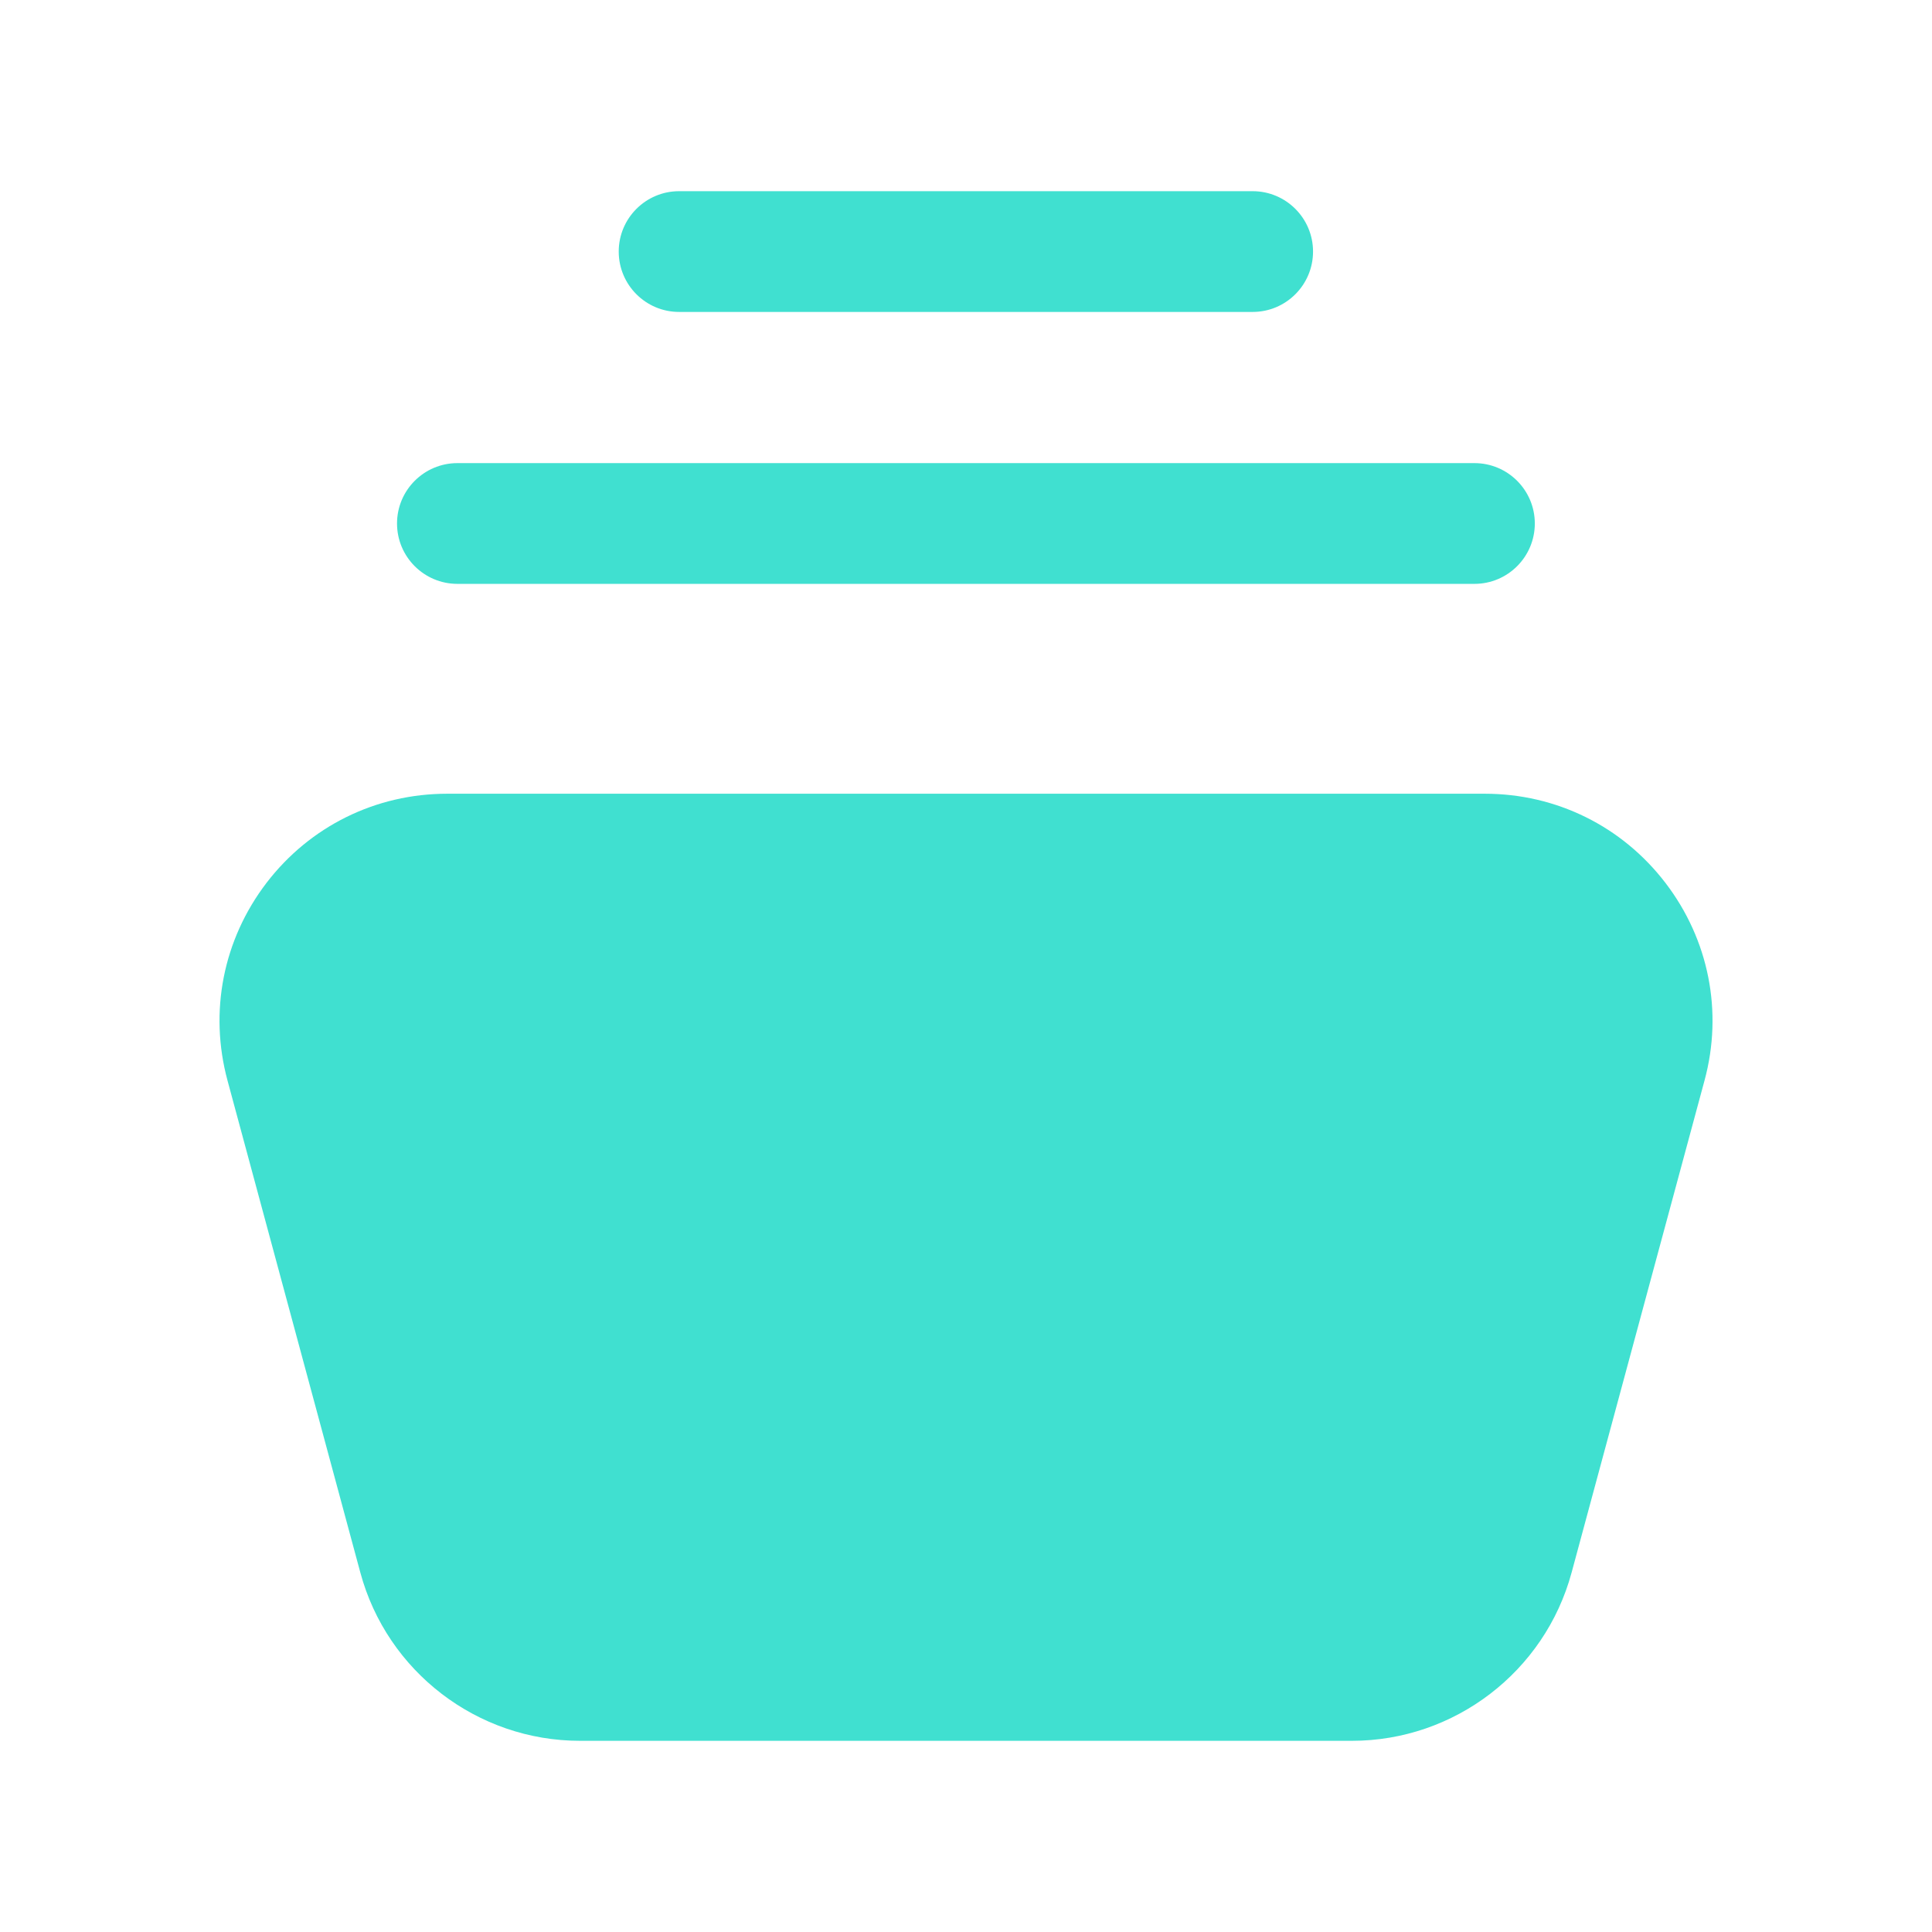
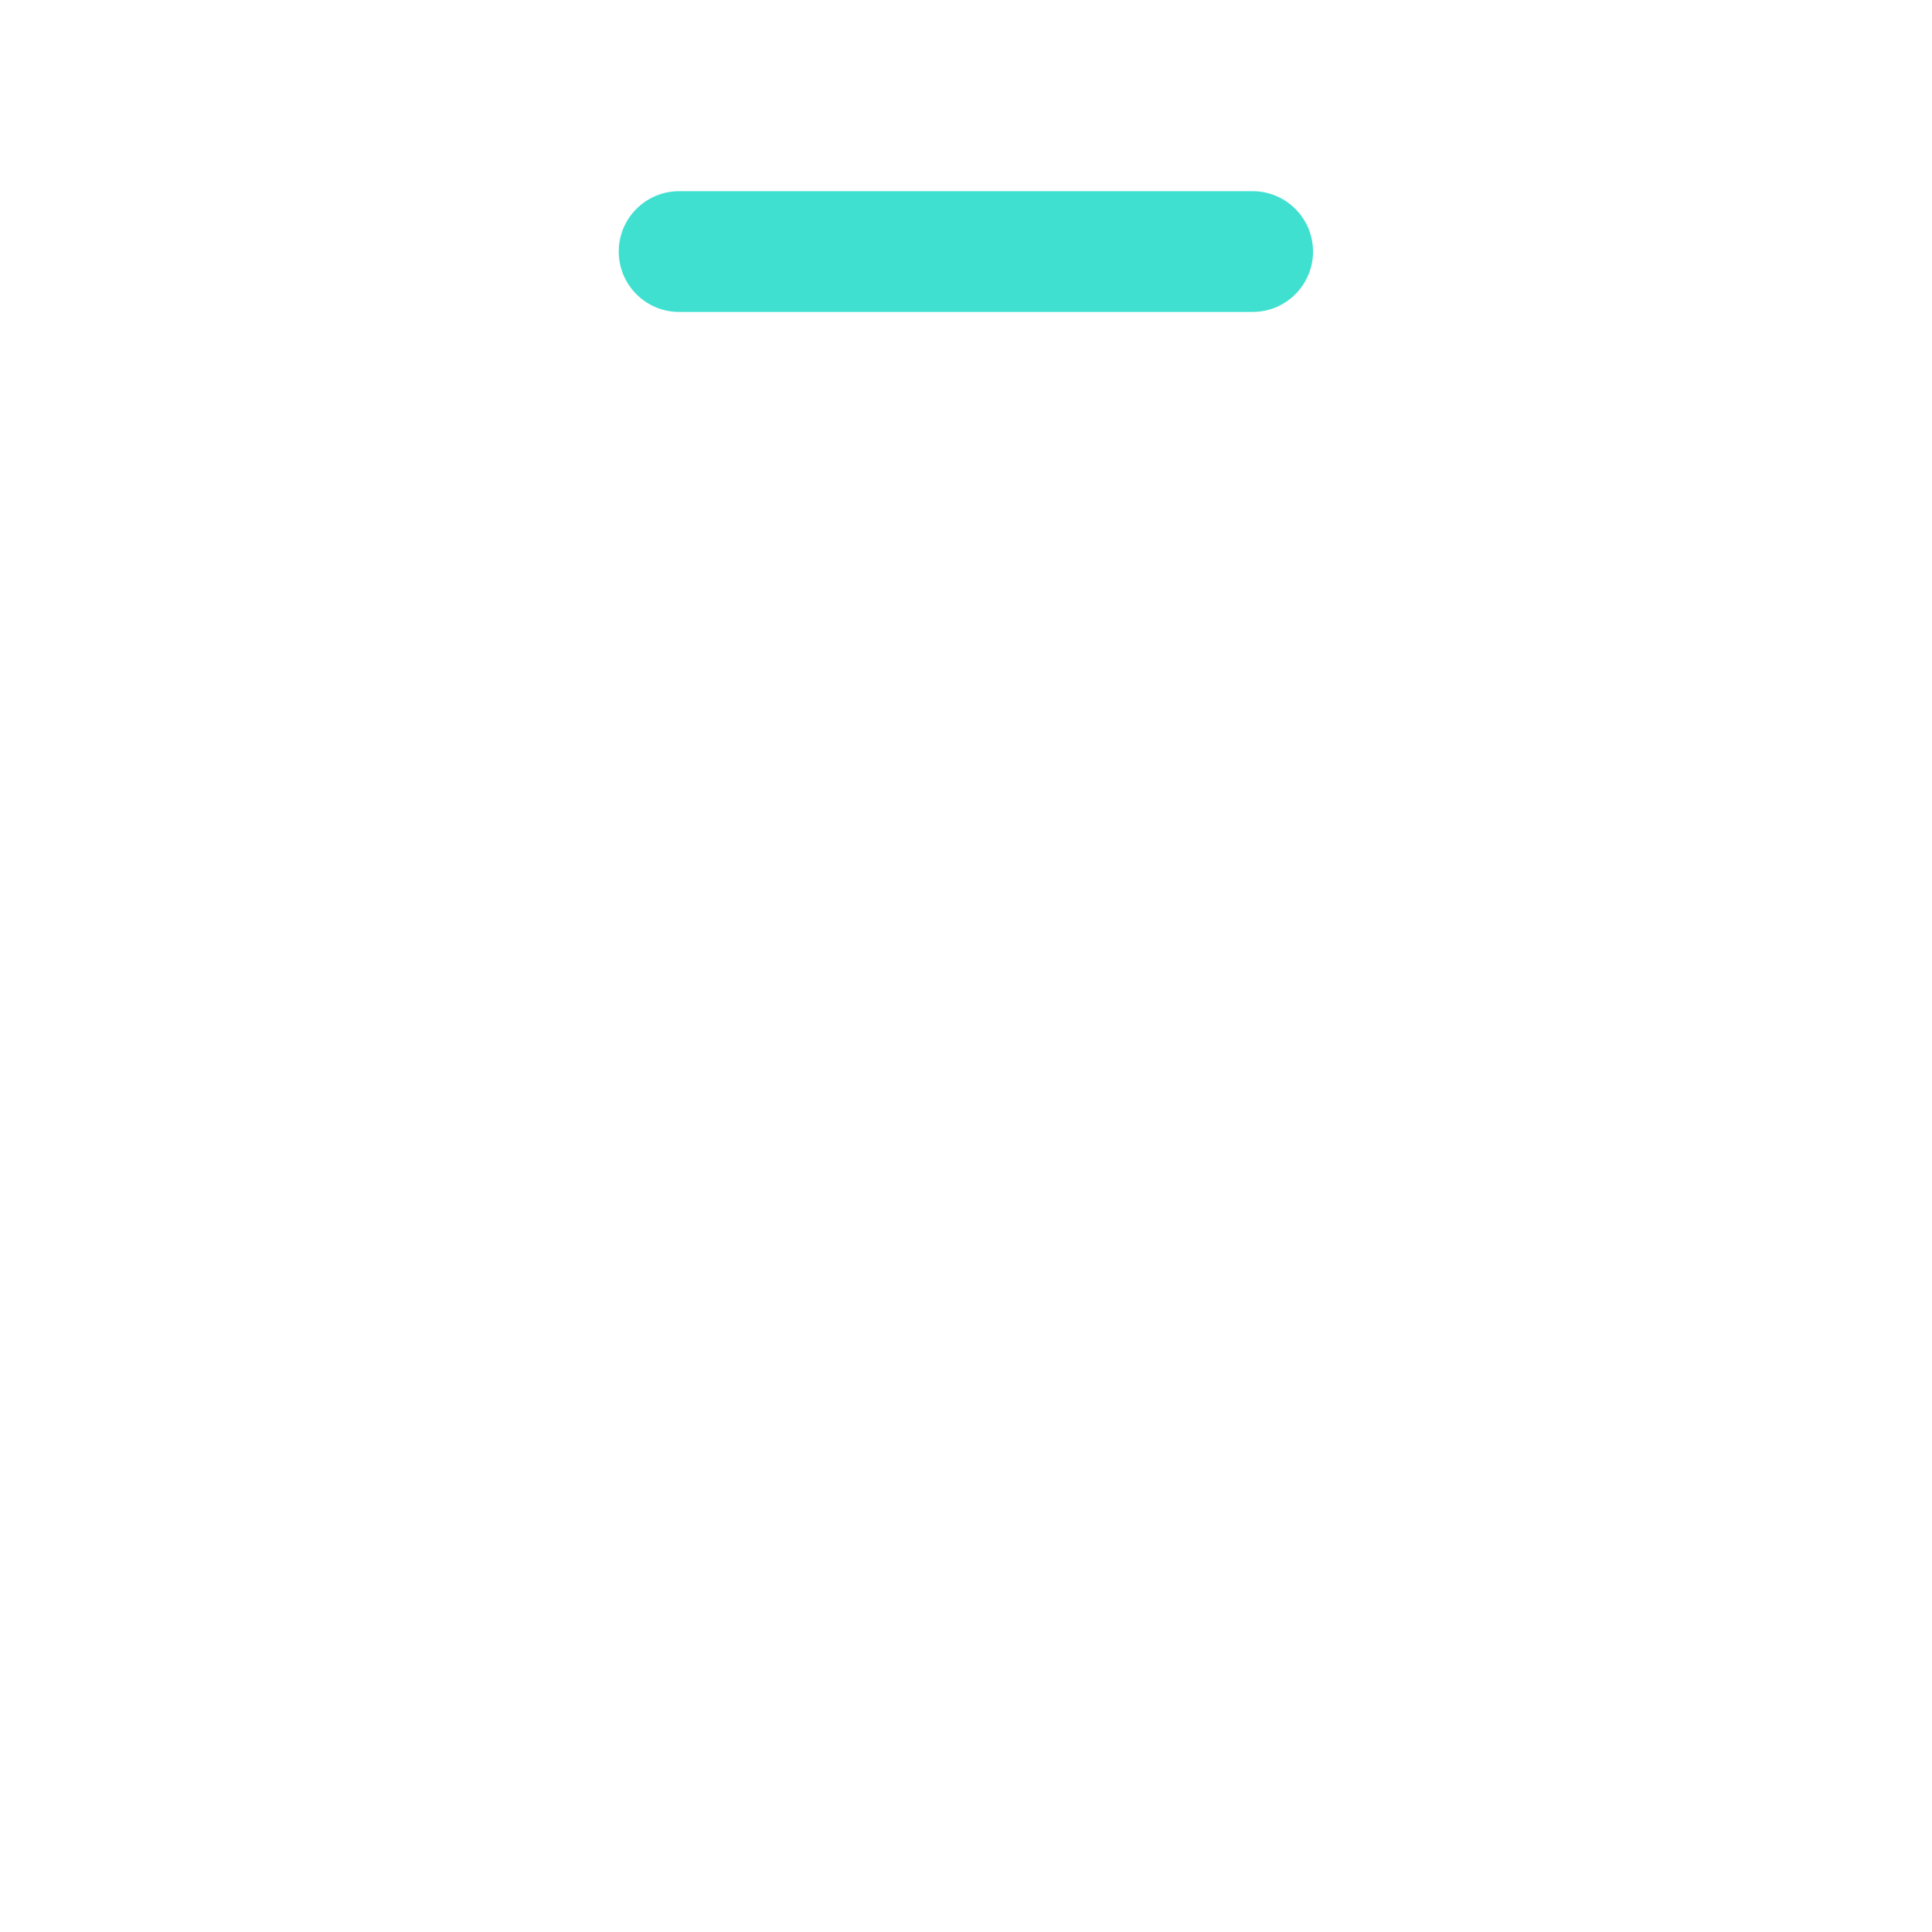
<svg xmlns="http://www.w3.org/2000/svg" width="24" height="24" viewBox="0 0 24 24" fill="none">
-   <path fill-rule="evenodd" clip-rule="evenodd" d="M20.689 10.968C20.15 10.264 19.332 9.86 18.445 9.86H5.555C4.668 9.86 3.85 10.264 3.311 10.967C2.772 11.672 2.595 12.567 2.826 13.422L4.476 19.534C4.808 20.766 5.93 21.625 7.205 21.625H16.794C18.068 21.625 19.19 20.766 19.523 19.535L21.174 13.423C21.406 12.568 21.228 11.672 20.689 10.968Z" fill="#40E0D0" />
  <path fill-rule="evenodd" clip-rule="evenodd" d="M8.436 3.875H15.561C15.975 3.875 16.311 3.539 16.311 3.125C16.311 2.711 15.975 2.375 15.561 2.375H8.436C8.022 2.375 7.686 2.711 7.686 3.125C7.686 3.539 8.022 3.875 8.436 3.875Z" fill="#40E0D0" />
-   <path fill-rule="evenodd" clip-rule="evenodd" d="M5.682 7.253H18.316C18.73 7.253 19.066 6.917 19.066 6.503C19.066 6.089 18.73 5.753 18.316 5.753H5.682C5.268 5.753 4.932 6.089 4.932 6.503C4.932 6.917 5.268 7.253 5.682 7.253Z" fill="#40E0D0" />
</svg>